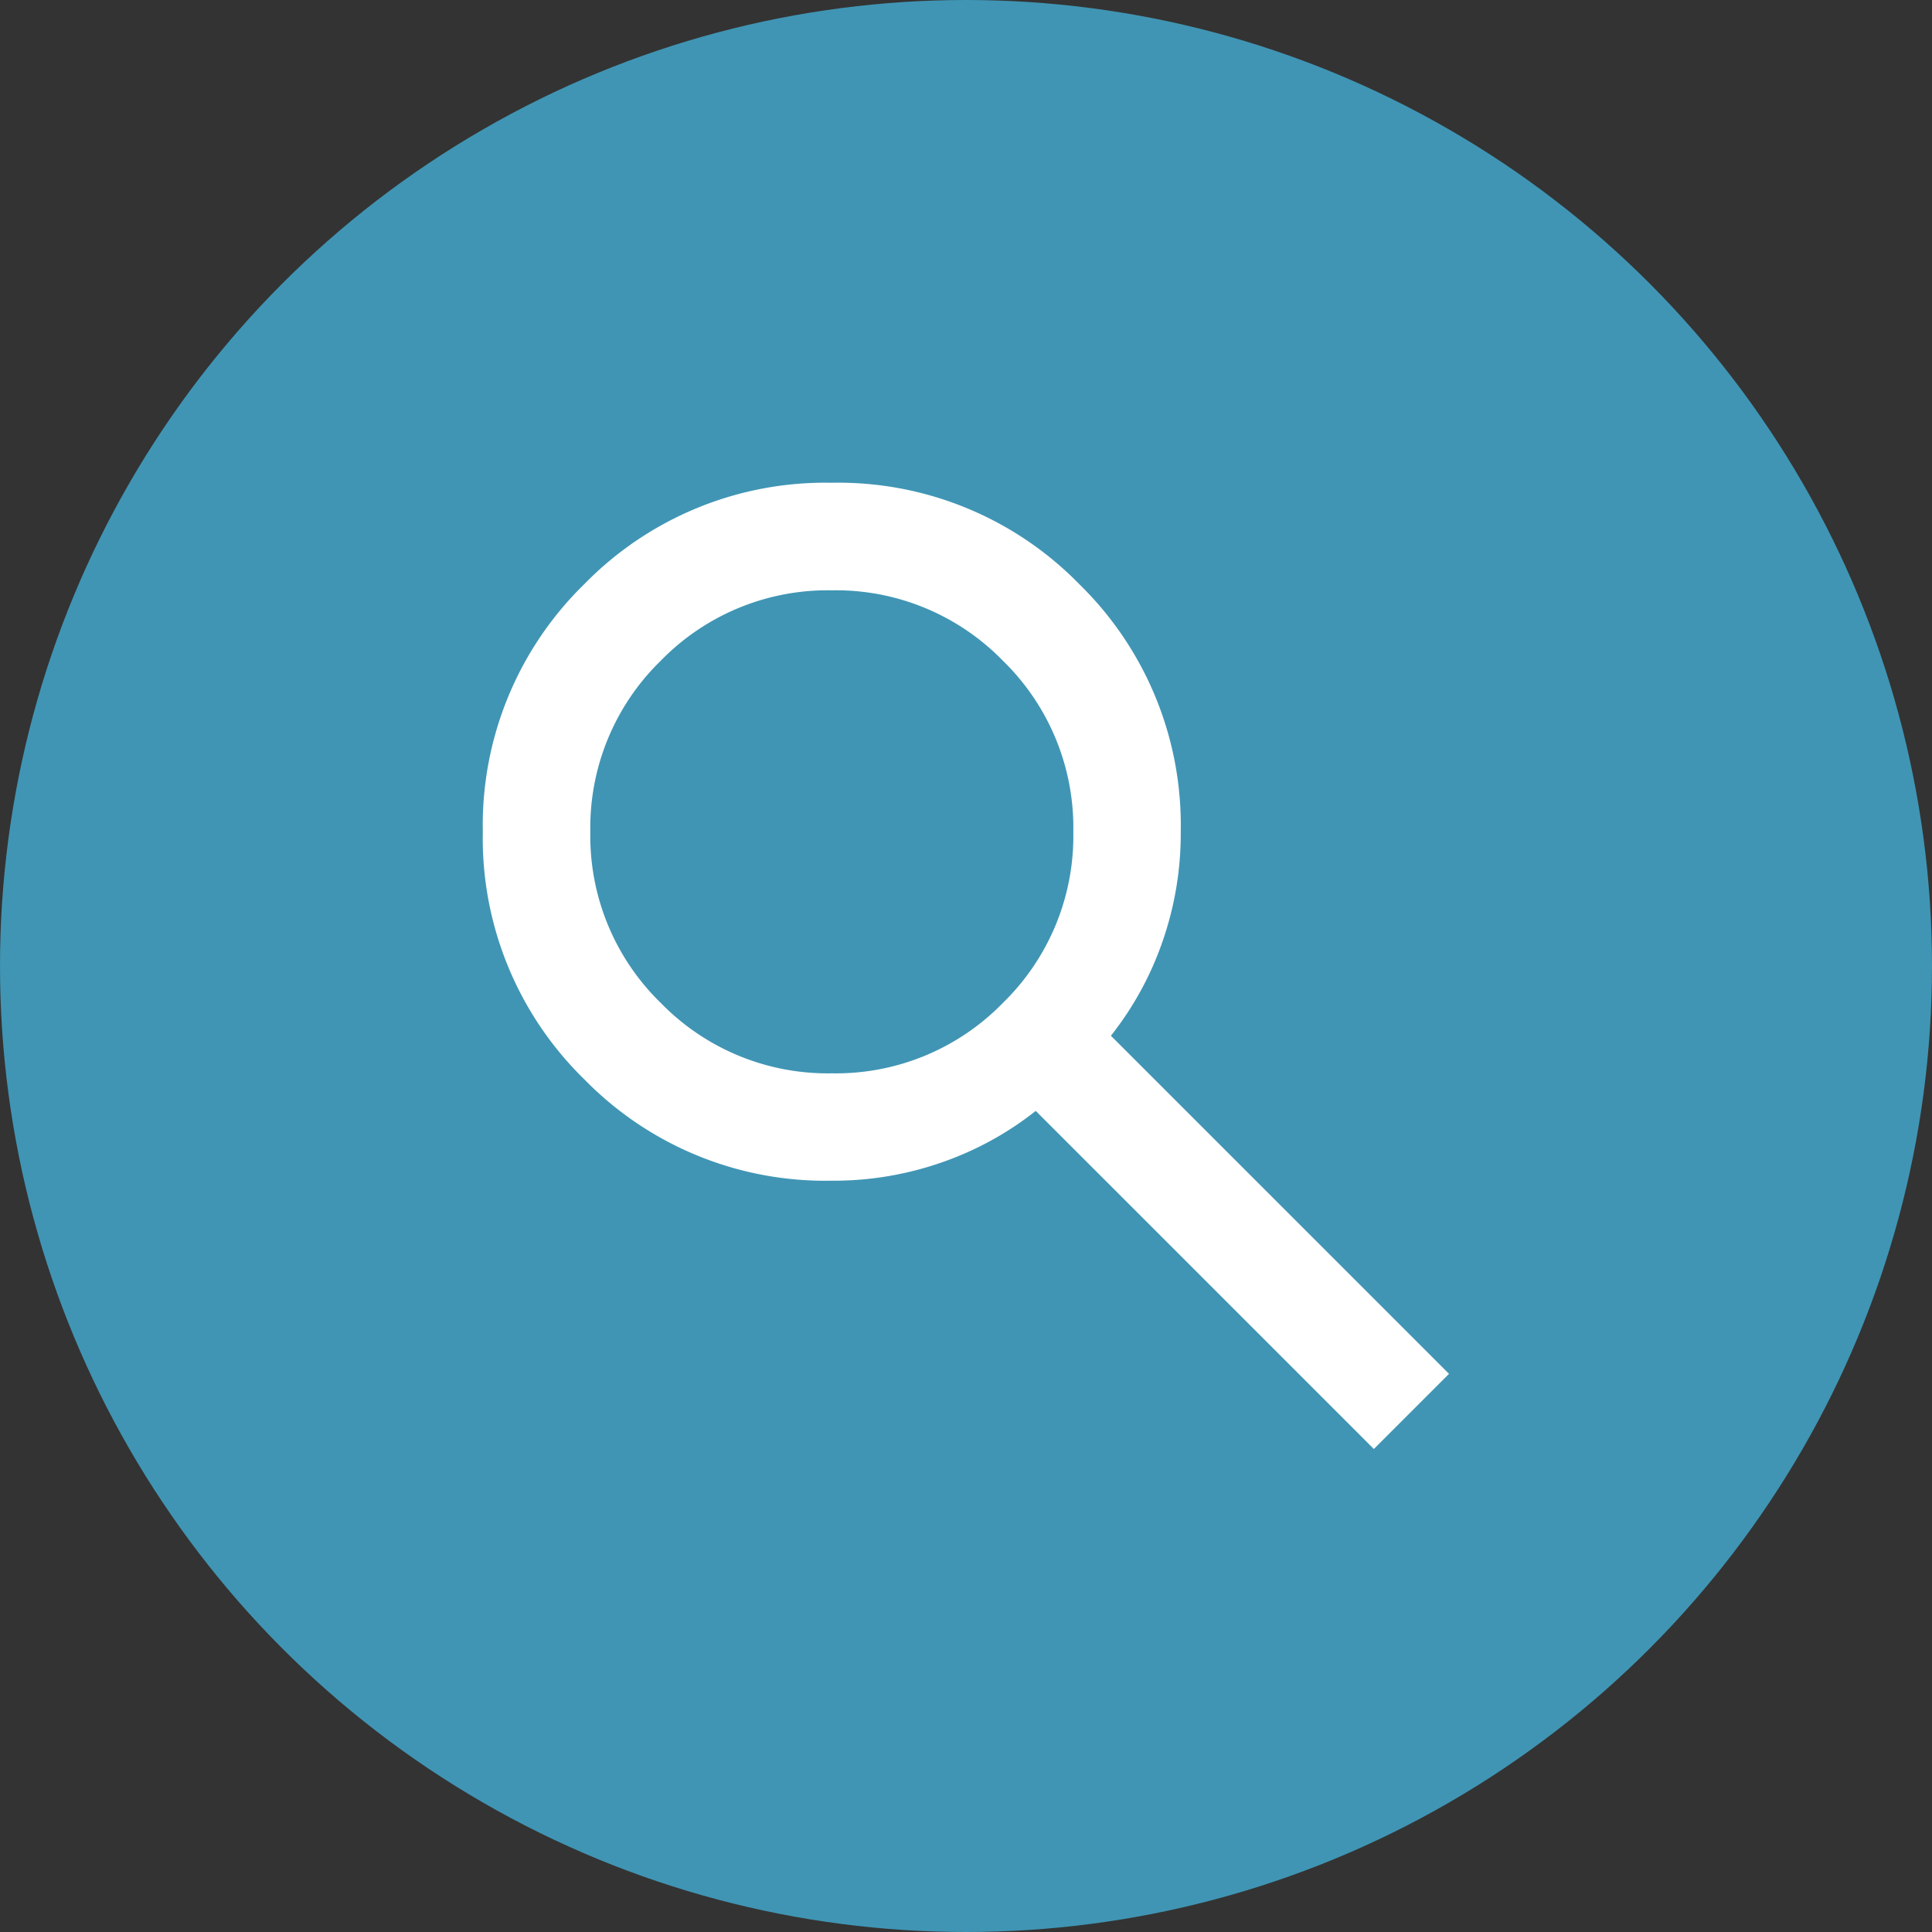
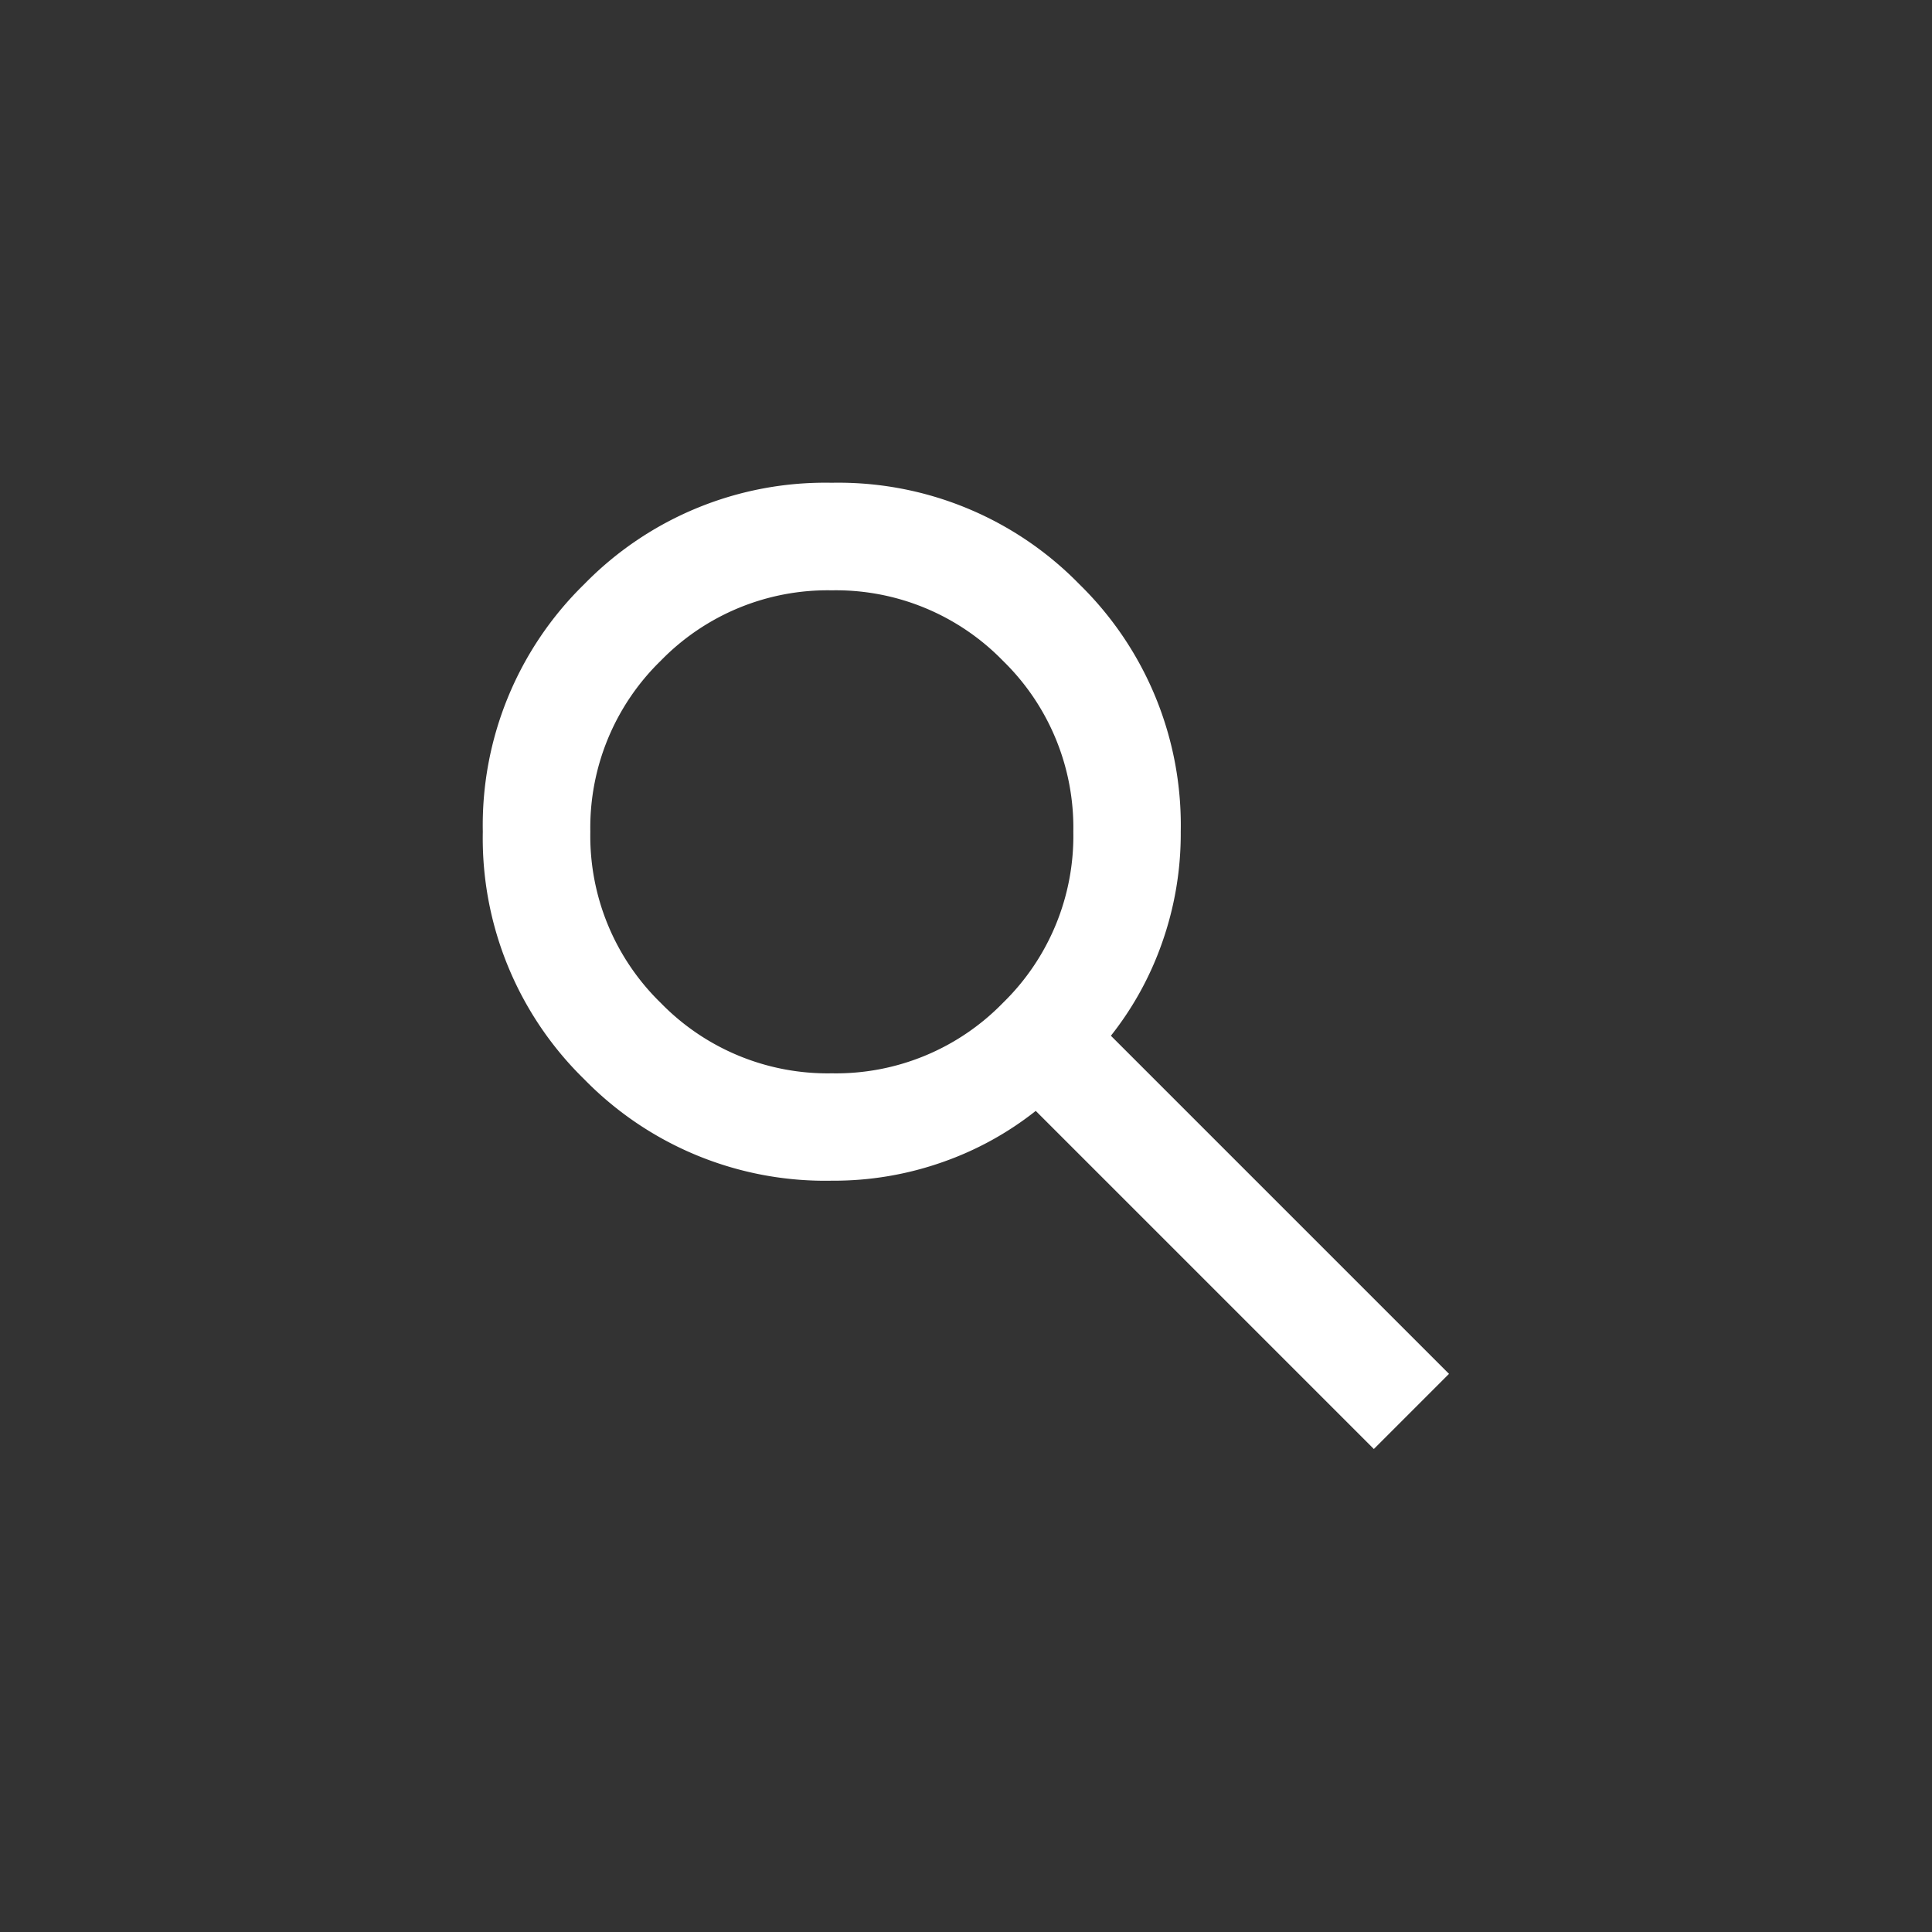
<svg xmlns="http://www.w3.org/2000/svg" width="40" height="40" viewBox="0 0 40 40">
  <rect x="0" y="0" width="40" height="40" fill="#333333" stroke="none" />
  <defs>
    <style>
      .cls-1 {
        fill: #4095b4;
      }

      .cls-2 {
        fill: #fff;
      }
    </style>
  </defs>
  <g id="Group_303" data-name="Group 303" transform="translate(-531 -2809)">
-     <circle id="Ellipse_2" data-name="Ellipse 2" class="cls-1" cx="20" cy="20" r="20" transform="translate(531 2809)" />
    <path id="search" class="cls-2" d="M138.444-820l-7-7a6.623,6.623,0,0,1-1.917,1.056,6.772,6.772,0,0,1-2.306.389,6.972,6.972,0,0,1-5.125-2.1,6.972,6.972,0,0,1-2.1-5.125,6.972,6.972,0,0,1,2.1-5.125,6.971,6.971,0,0,1,5.125-2.1,6.971,6.971,0,0,1,5.125,2.1,6.972,6.972,0,0,1,2.1,5.125,6.772,6.772,0,0,1-.389,2.306A6.621,6.621,0,0,1,133-828.556l7,7Zm-11.222-7.778a4.822,4.822,0,0,0,3.542-1.458,4.822,4.822,0,0,0,1.458-3.542,4.822,4.822,0,0,0-1.458-3.542,4.822,4.822,0,0,0-3.542-1.458,4.822,4.822,0,0,0-3.542,1.458,4.822,4.822,0,0,0-1.458,3.542,4.822,4.822,0,0,0,1.458,3.542A4.822,4.822,0,0,0,127.222-827.778Z" transform="translate(421 3659)" />
  </g>
</svg>